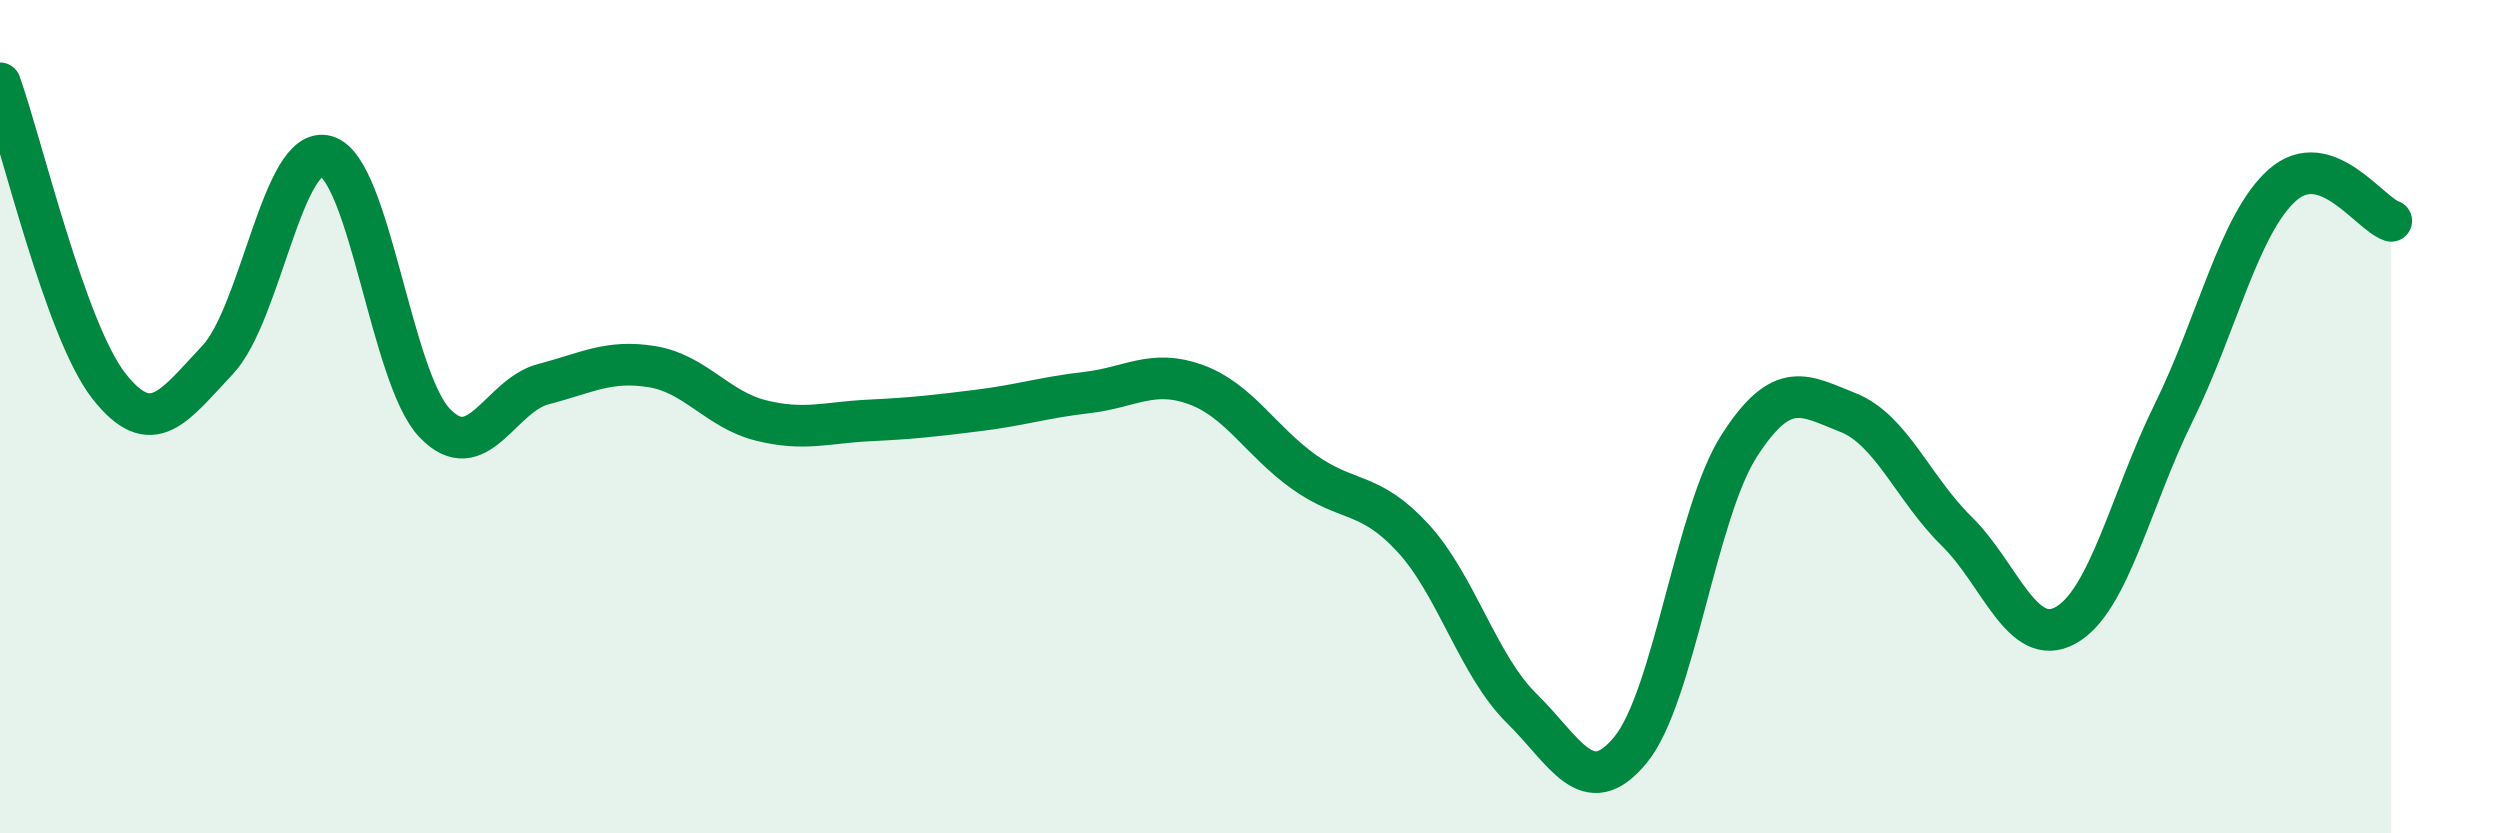
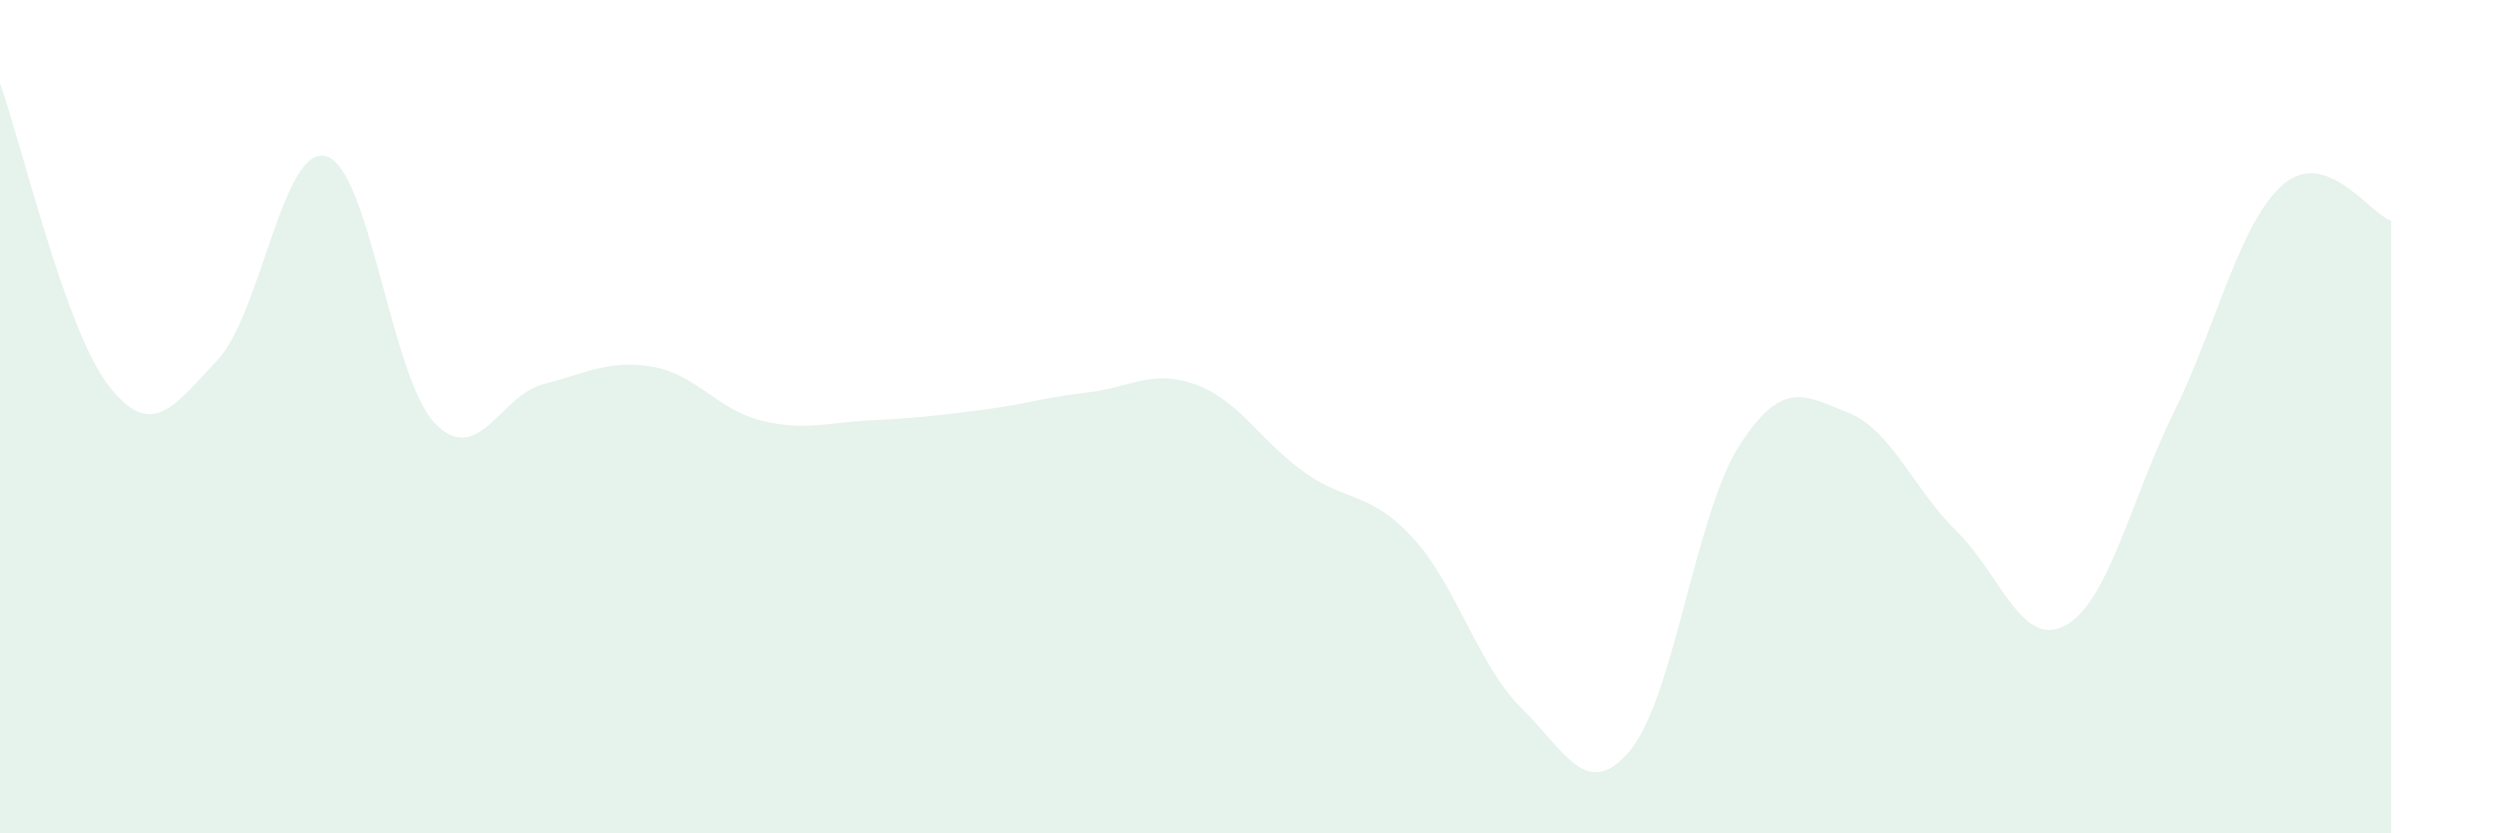
<svg xmlns="http://www.w3.org/2000/svg" width="60" height="20" viewBox="0 0 60 20">
  <path d="M 0,2 C 0.52,3.45 1.57,7.93 2.61,9.26 C 3.65,10.59 4.18,9.74 5.22,8.64 C 6.26,7.54 6.79,3.45 7.83,3.75 C 8.87,4.05 9.39,9.06 10.43,10.15 C 11.47,11.24 12,9.49 13.04,9.22 C 14.08,8.95 14.61,8.63 15.65,8.8 C 16.69,8.97 17.22,9.83 18.26,10.09 C 19.3,10.35 19.83,10.14 20.87,10.09 C 21.91,10.04 22.44,9.98 23.48,9.85 C 24.52,9.72 25.05,9.54 26.09,9.42 C 27.13,9.3 27.66,8.85 28.7,9.23 C 29.74,9.61 30.26,10.59 31.3,11.33 C 32.34,12.07 32.87,11.78 33.91,12.91 C 34.95,14.04 35.48,15.98 36.52,17 C 37.56,18.02 38.09,19.26 39.13,18 C 40.17,16.74 40.7,12.32 41.74,10.7 C 42.78,9.08 43.31,9.49 44.35,9.9 C 45.39,10.31 45.92,11.73 46.96,12.75 C 48,13.77 48.53,15.58 49.57,15.01 C 50.61,14.44 51.13,12.01 52.17,9.9 C 53.21,7.79 53.74,5.36 54.78,4.44 C 55.82,3.52 56.87,5.13 57.39,5.3L57.39 20L0 20Z" fill="#008740" opacity="0.1" stroke-linecap="round" stroke-linejoin="round" />
-   <path d="M 0,2 C 0.52,3.45 1.57,7.93 2.61,9.26 C 3.65,10.59 4.18,9.74 5.22,8.64 C 6.26,7.54 6.79,3.45 7.83,3.75 C 8.87,4.05 9.39,9.06 10.43,10.15 C 11.47,11.24 12,9.49 13.04,9.22 C 14.08,8.95 14.61,8.63 15.65,8.8 C 16.69,8.97 17.22,9.83 18.26,10.09 C 19.3,10.35 19.83,10.14 20.87,10.09 C 21.91,10.04 22.44,9.98 23.48,9.85 C 24.52,9.72 25.05,9.54 26.09,9.42 C 27.13,9.3 27.66,8.85 28.7,9.23 C 29.74,9.61 30.26,10.59 31.3,11.33 C 32.34,12.07 32.87,11.78 33.91,12.91 C 34.95,14.04 35.48,15.98 36.52,17 C 37.56,18.02 38.09,19.26 39.13,18 C 40.17,16.74 40.7,12.32 41.74,10.7 C 42.78,9.08 43.31,9.49 44.35,9.9 C 45.39,10.31 45.92,11.73 46.96,12.75 C 48,13.77 48.53,15.58 49.57,15.01 C 50.61,14.44 51.13,12.01 52.17,9.9 C 53.21,7.79 53.74,5.36 54.78,4.44 C 55.82,3.52 56.87,5.13 57.39,5.3" stroke="#008740" stroke-width="1" fill="none" stroke-linecap="round" stroke-linejoin="round" />
</svg>